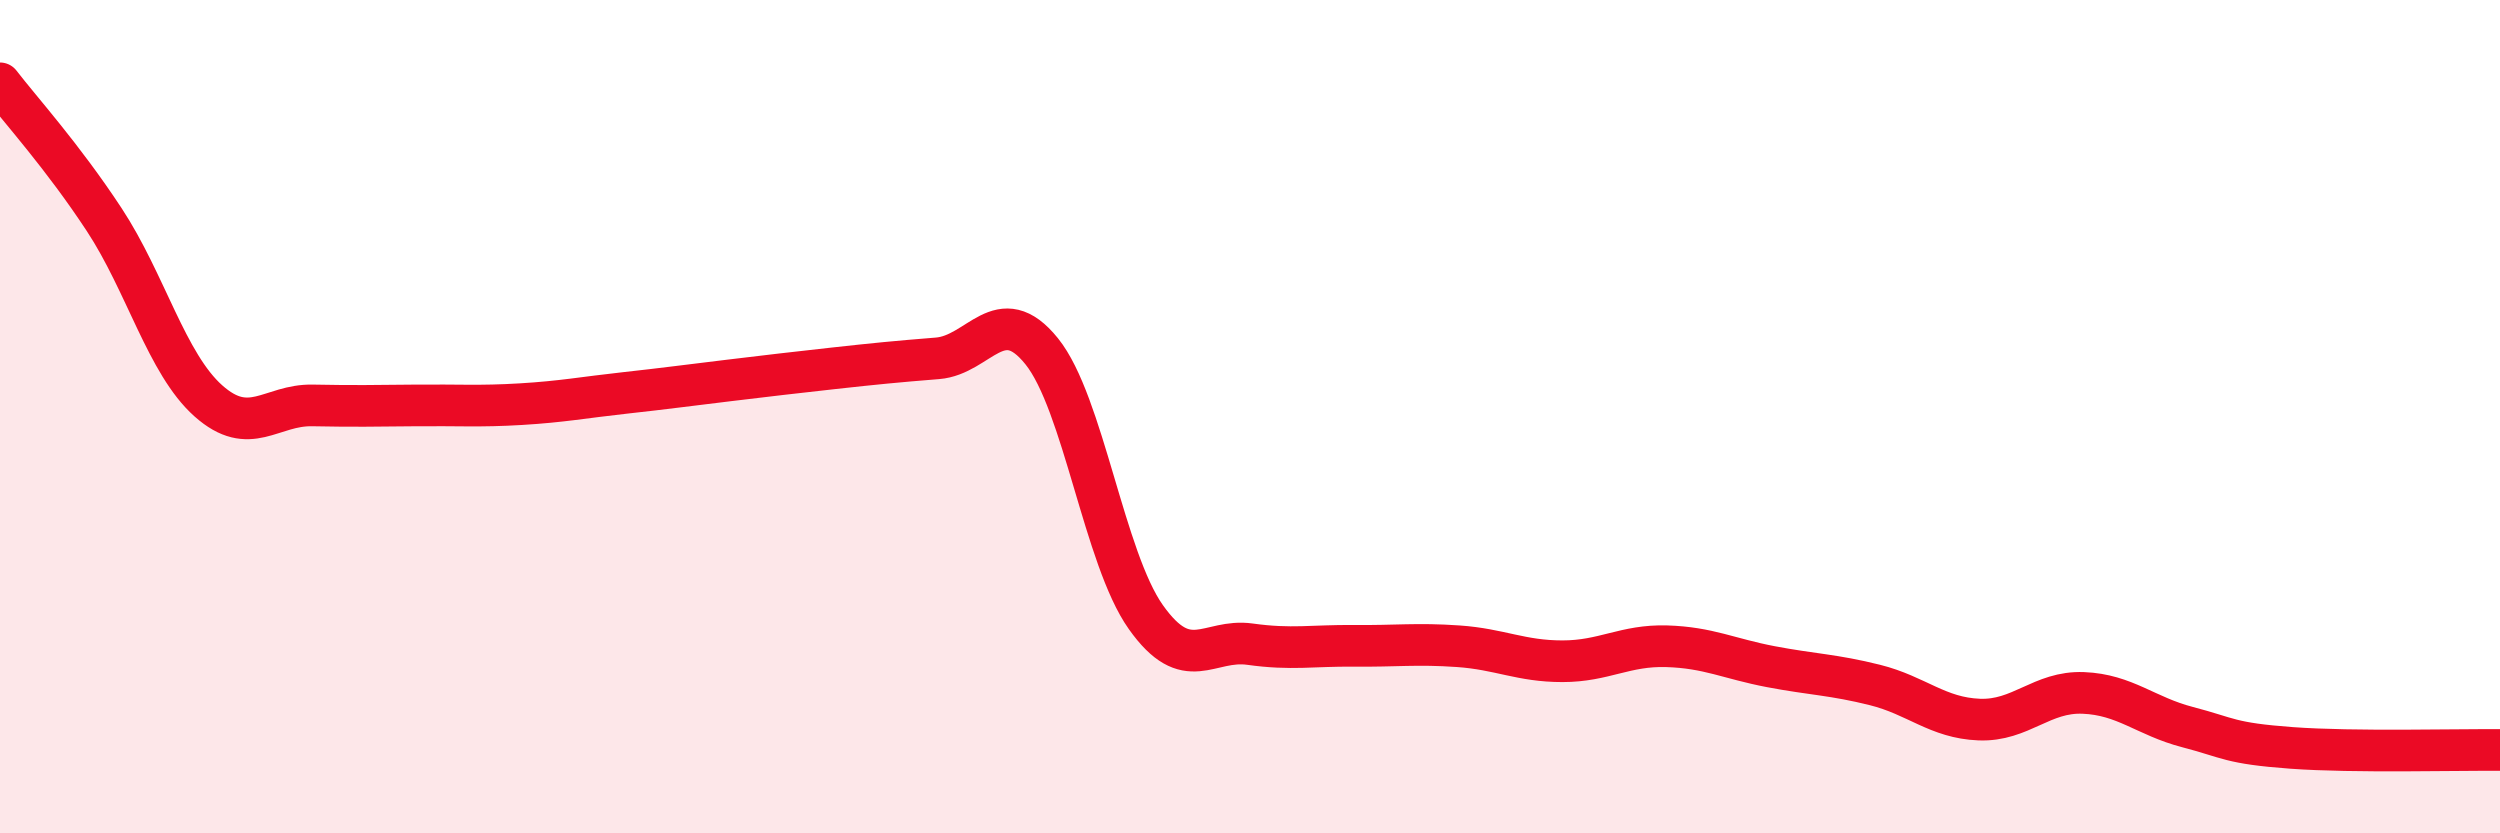
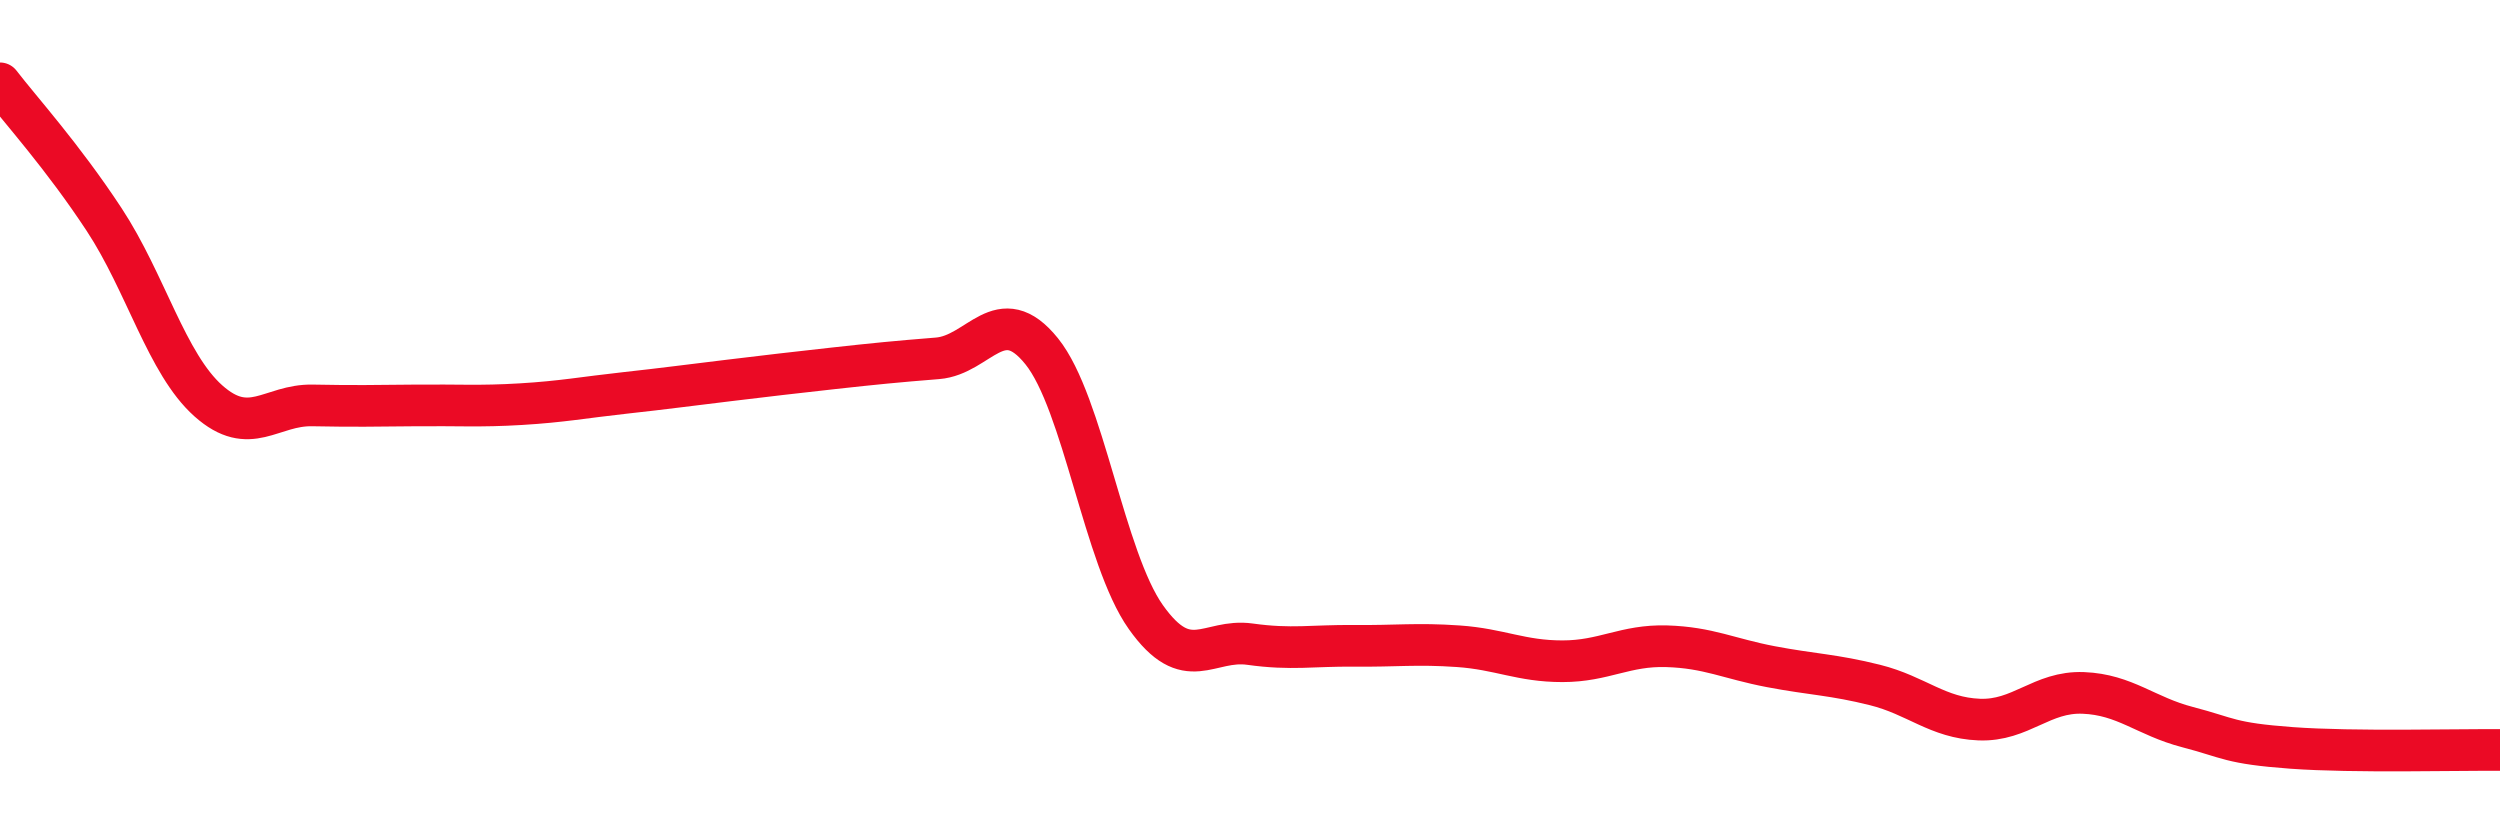
<svg xmlns="http://www.w3.org/2000/svg" width="60" height="20" viewBox="0 0 60 20">
-   <path d="M 0,2 C 0.5,2.65 1.5,3.75 2.5,5.27 C 3.5,6.79 4,8.73 5,9.62 C 6,10.51 6.5,9.71 7.5,9.73 C 8.5,9.75 9,9.74 10,9.73 C 11,9.72 11.5,9.76 12.5,9.7 C 13.5,9.64 14,9.54 15,9.43 C 16,9.32 16.5,9.25 17.5,9.13 C 18.5,9.01 19,8.95 20,8.84 C 21,8.73 21.5,8.68 22.5,8.6 C 23.5,8.52 24,7.19 25,8.43 C 26,9.67 26.5,13.4 27.5,14.81 C 28.5,16.22 29,15.32 30,15.46 C 31,15.6 31.5,15.49 32.5,15.5 C 33.5,15.51 34,15.44 35,15.51 C 36,15.58 36.5,15.87 37.5,15.87 C 38.5,15.87 39,15.48 40,15.51 C 41,15.54 41.5,15.81 42.5,16 C 43.5,16.19 44,16.19 45,16.44 C 46,16.69 46.5,17.23 47.5,17.27 C 48.5,17.31 49,16.59 50,16.63 C 51,16.67 51.5,17.19 52.5,17.45 C 53.5,17.71 53.5,17.84 55,17.95 C 56.5,18.06 59,17.99 60,18L60 20L0 20Z" fill="#EB0A25" opacity="0.1" stroke-linecap="round" stroke-linejoin="round" />
  <path d="M 0,2 C 0.5,2.65 1.5,3.75 2.5,5.27 C 3.5,6.79 4,8.73 5,9.62 C 6,10.51 6.5,9.71 7.5,9.73 C 8.5,9.75 9,9.74 10,9.73 C 11,9.72 11.5,9.76 12.5,9.7 C 13.5,9.64 14,9.54 15,9.43 C 16,9.32 16.5,9.25 17.5,9.13 C 18.5,9.01 19,8.95 20,8.84 C 21,8.73 21.5,8.68 22.5,8.6 C 23.5,8.52 24,7.19 25,8.43 C 26,9.67 26.5,13.4 27.5,14.81 C 28.5,16.22 29,15.32 30,15.46 C 31,15.6 31.5,15.49 32.5,15.5 C 33.5,15.51 34,15.44 35,15.51 C 36,15.58 36.5,15.87 37.5,15.87 C 38.5,15.87 39,15.48 40,15.51 C 41,15.54 41.5,15.81 42.5,16 C 43.5,16.19 44,16.19 45,16.44 C 46,16.69 46.5,17.23 47.5,17.27 C 48.5,17.31 49,16.59 50,16.63 C 51,16.67 51.5,17.19 52.5,17.45 C 53.5,17.71 53.5,17.84 55,17.95 C 56.5,18.06 59,17.99 60,18" stroke="#EB0A25" stroke-width="1" fill="none" stroke-linecap="round" stroke-linejoin="round" />
</svg>